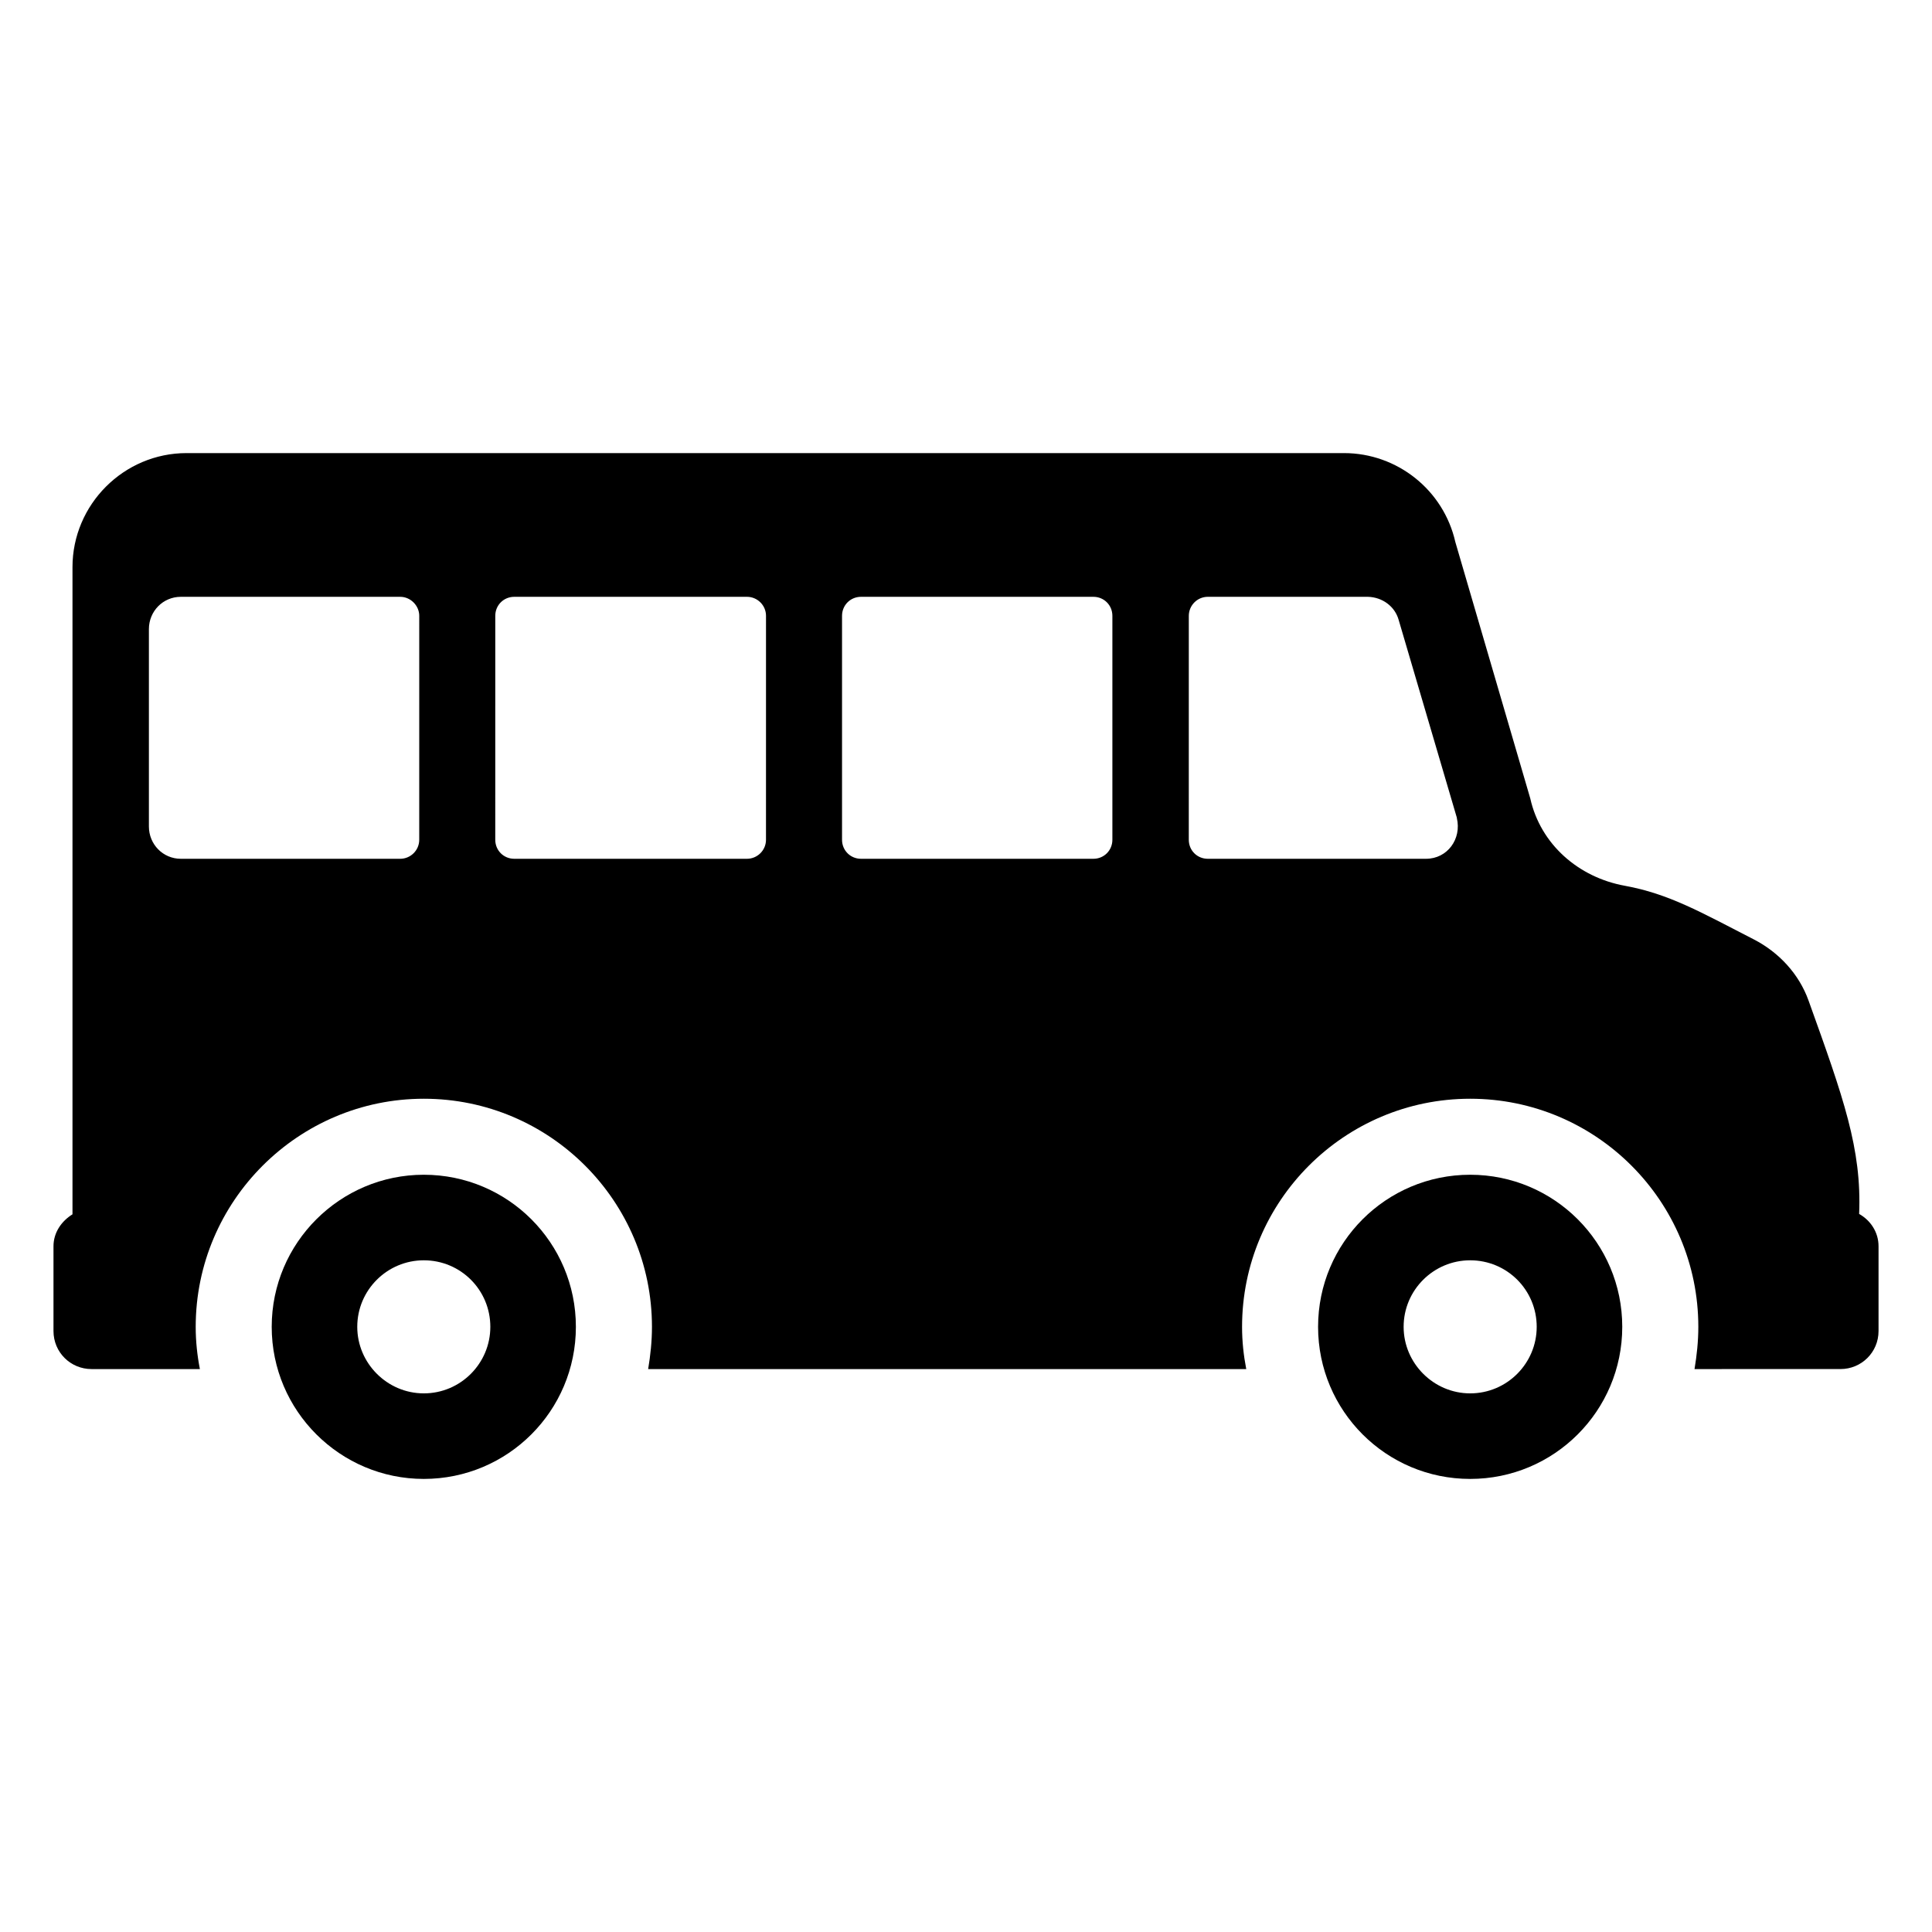
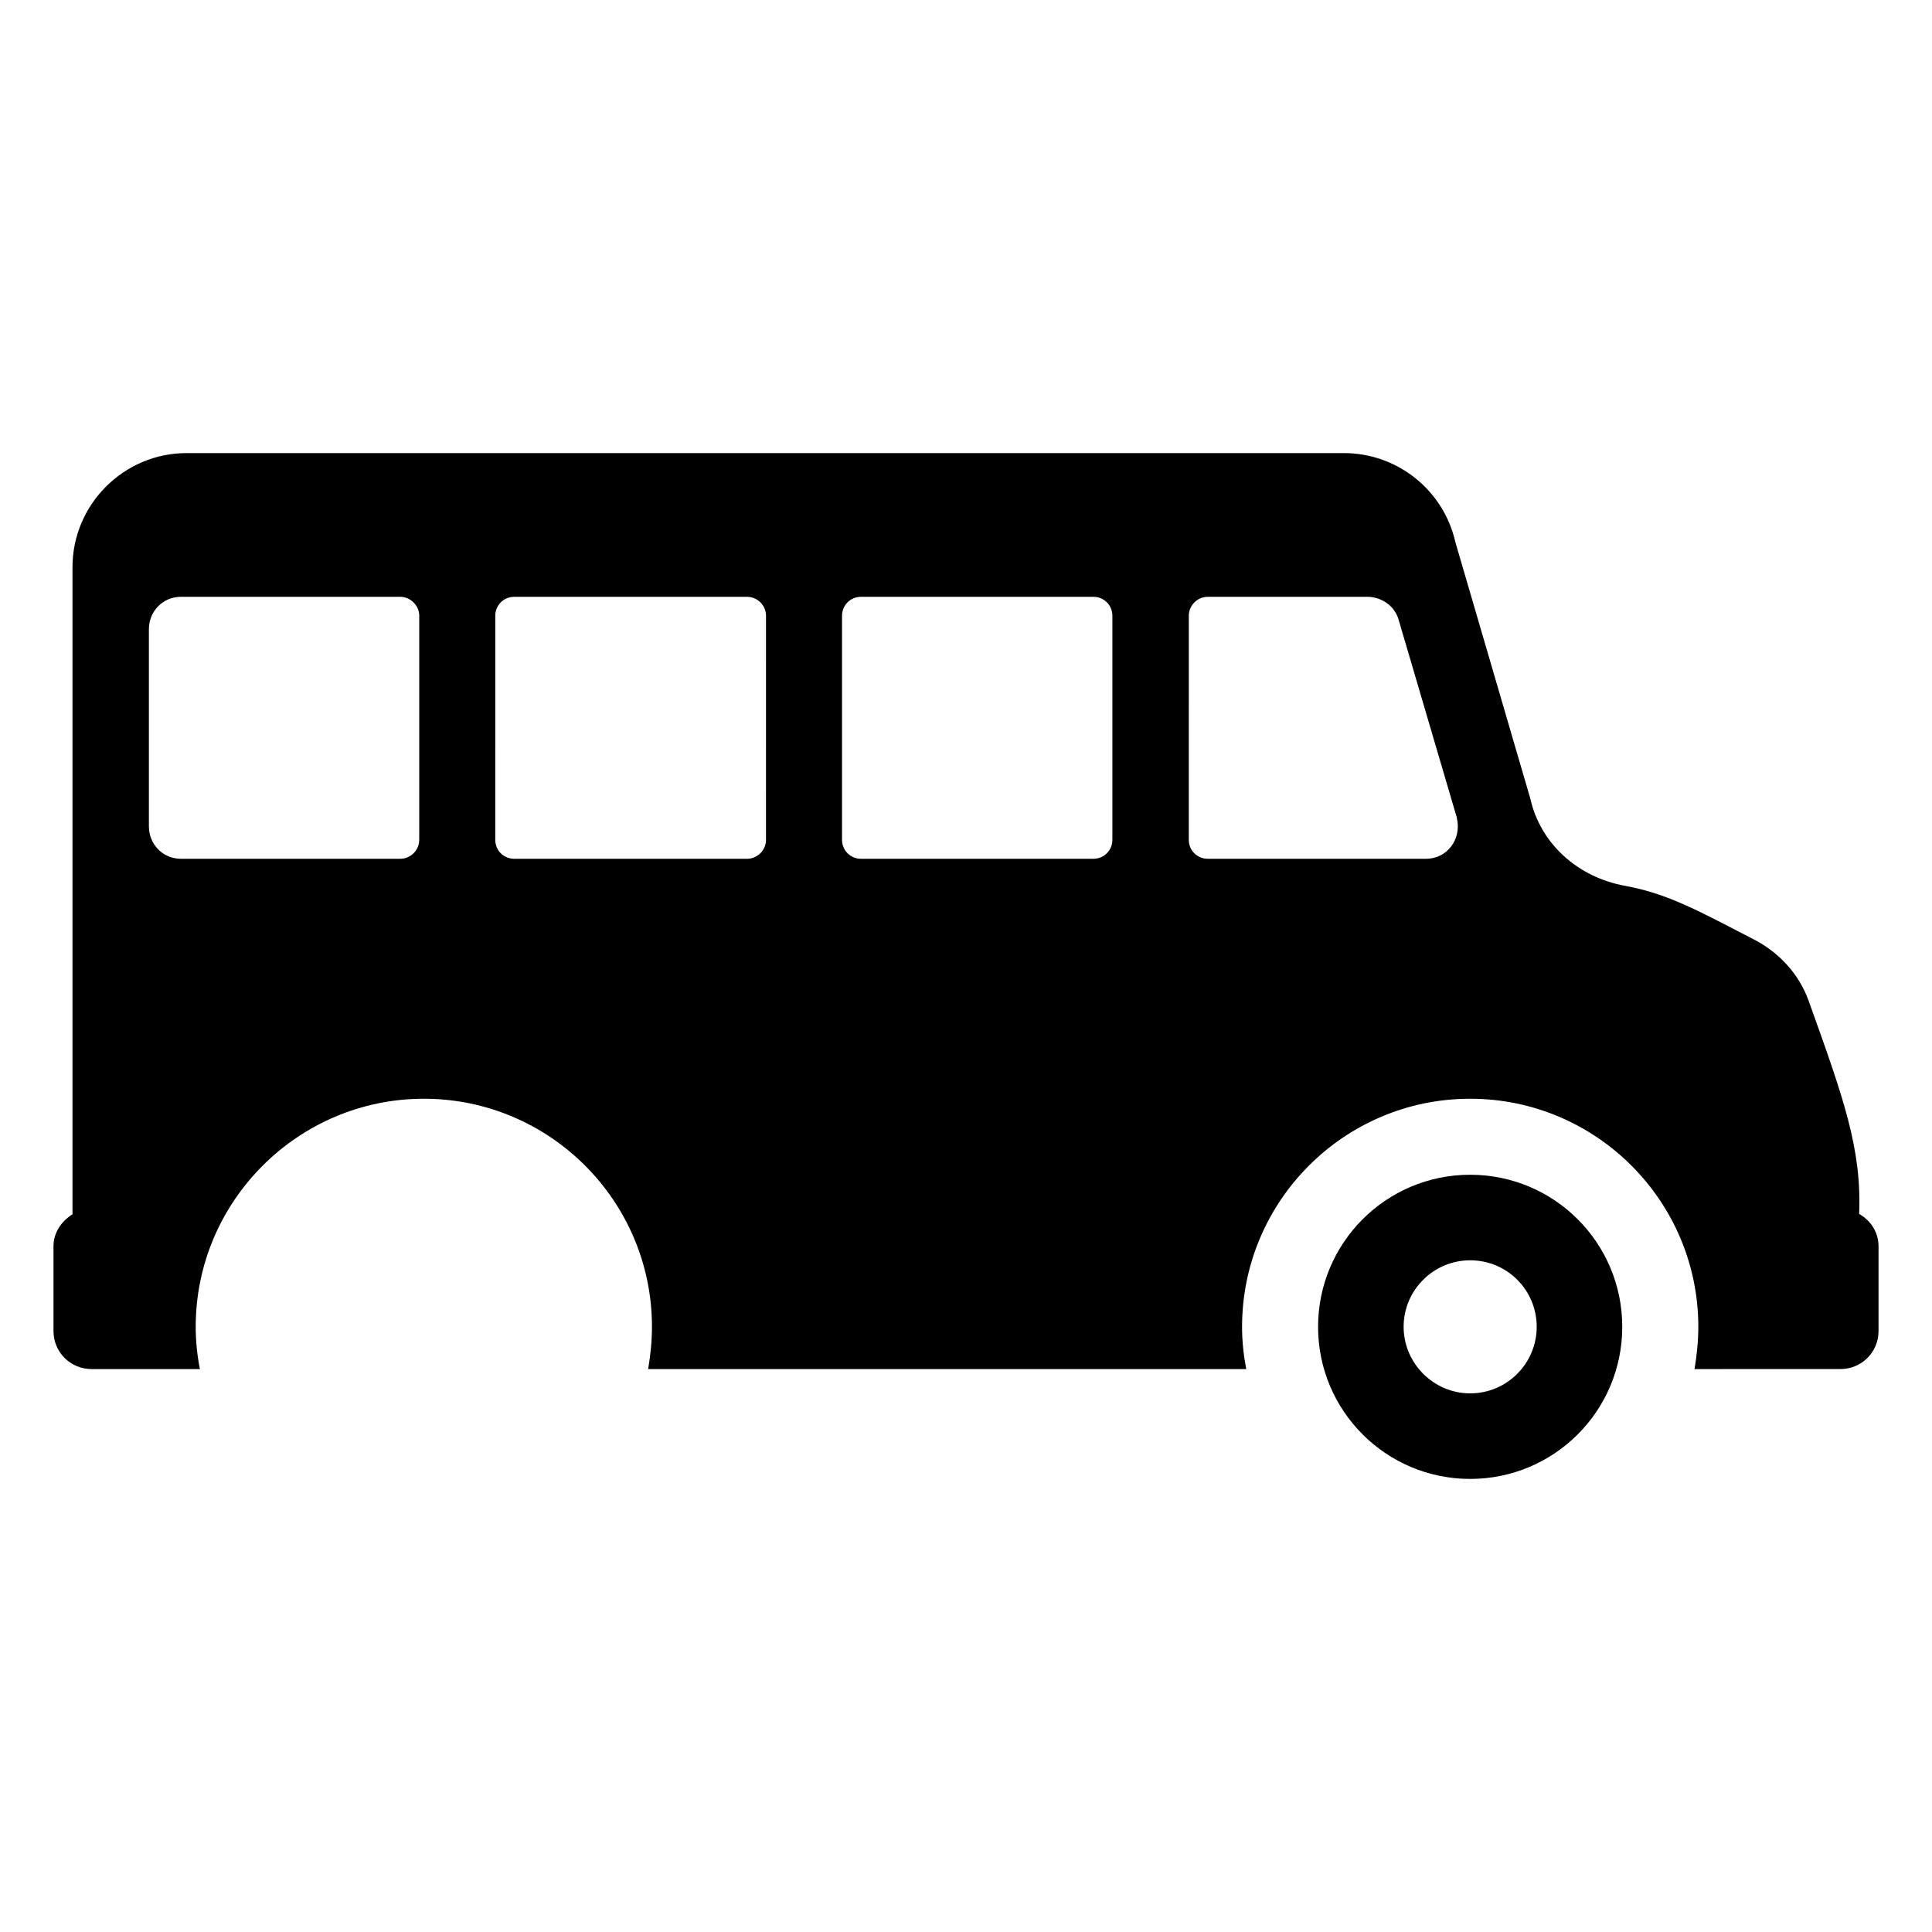
<svg xmlns="http://www.w3.org/2000/svg" fill="#000000" width="800px" height="800px" version="1.1" viewBox="144 144 512 512">
  <g>
    <path d="m636.69 465.7c0.707-17.23-4.129-30.73-13.402-56.527-2.519-7.055-7.859-12.797-14.512-16.223-14.105-7.258-22.57-12.094-34.156-14.207-12.293-2.219-22.371-10.984-25.09-23.176l-19.848-67.914c-3.121-13.805-15.418-23.578-29.523-23.578h-306.72c-16.625 0-30.23 13.602-30.23 30.23v171.5c-2.922 1.812-5.035 4.836-5.035 8.465v22.469c0 5.641 4.535 10.078 10.078 10.078h28.719c-0.707-3.629-1.109-7.356-1.109-11.184 0-33.352 27.207-60.457 60.457-60.457 33.352 0 60.457 27.105 60.457 60.457 0 3.828-0.402 7.559-1.008 11.184h158.5c-0.703-3.629-1.109-7.356-1.109-11.184 0-33.352 27.105-60.457 60.457-60.457 33.352 0 60.457 27.105 60.457 60.457 0 3.828-0.402 7.559-1.008 11.184l38.688-0.004c5.543 0 10.078-4.434 10.078-10.078v-22.469c0-3.727-2.117-6.852-5.141-8.562zm-381.59-99.152c0 2.82-2.316 5.039-5.039 5.039h-58.137c-4.734 0-8.465-3.828-8.465-8.566v-52.293c0-4.738 3.727-8.566 8.465-8.566h58.141c2.719 0 5.039 2.316 5.039 5.039zm91.895 0c0 2.82-2.316 5.039-5.039 5.039h-61.668c-2.82 0-5.039-2.215-5.039-5.039l0.004-59.348c0-2.82 2.215-5.039 5.039-5.039h61.668c2.719 0 5.039 2.215 5.039 5.039zm91.797 0c0 2.82-2.215 5.039-5.039 5.039h-61.566c-2.82 0-5.039-2.215-5.039-5.039v-59.348c0-2.82 2.215-5.039 5.039-5.039h61.566c2.82 0 5.039 2.215 5.039 5.039zm83.129 5.039h-57.84c-2.82 0-5.039-2.215-5.039-5.039l0.004-59.348c0-2.719 2.215-5.039 5.039-5.039h42.422c3.828 0.102 7.152 2.519 8.16 6.144l15.414 52.402v0.102c1.309 5.539-2.519 10.777-8.16 10.777z" />
-     <path d="m256.31 455.32c-22.168 0-40.305 18.035-40.305 40.305 0 22.27 18.137 40.305 40.305 40.305 22.27 0 40.305-18.035 40.305-40.305 0-22.27-18.035-40.305-40.305-40.305zm0 57.938c-9.672 0-17.633-7.961-17.633-17.633 0-9.773 7.961-17.633 17.633-17.633 9.773 0 17.633 7.859 17.633 17.633 0 9.672-7.859 17.633-17.633 17.633z" />
    <path d="m533.61 455.32c-22.27 0-40.305 18.035-40.305 40.305 0 22.27 18.035 40.305 40.305 40.305s40.305-18.035 40.305-40.305c0-22.27-18.035-40.305-40.305-40.305zm0 57.938c-9.672 0-17.633-7.961-17.633-17.633 0-9.773 7.961-17.633 17.633-17.633 9.773 0 17.633 7.859 17.633 17.633 0 9.672-7.859 17.633-17.633 17.633z" />
  </g>
</svg>